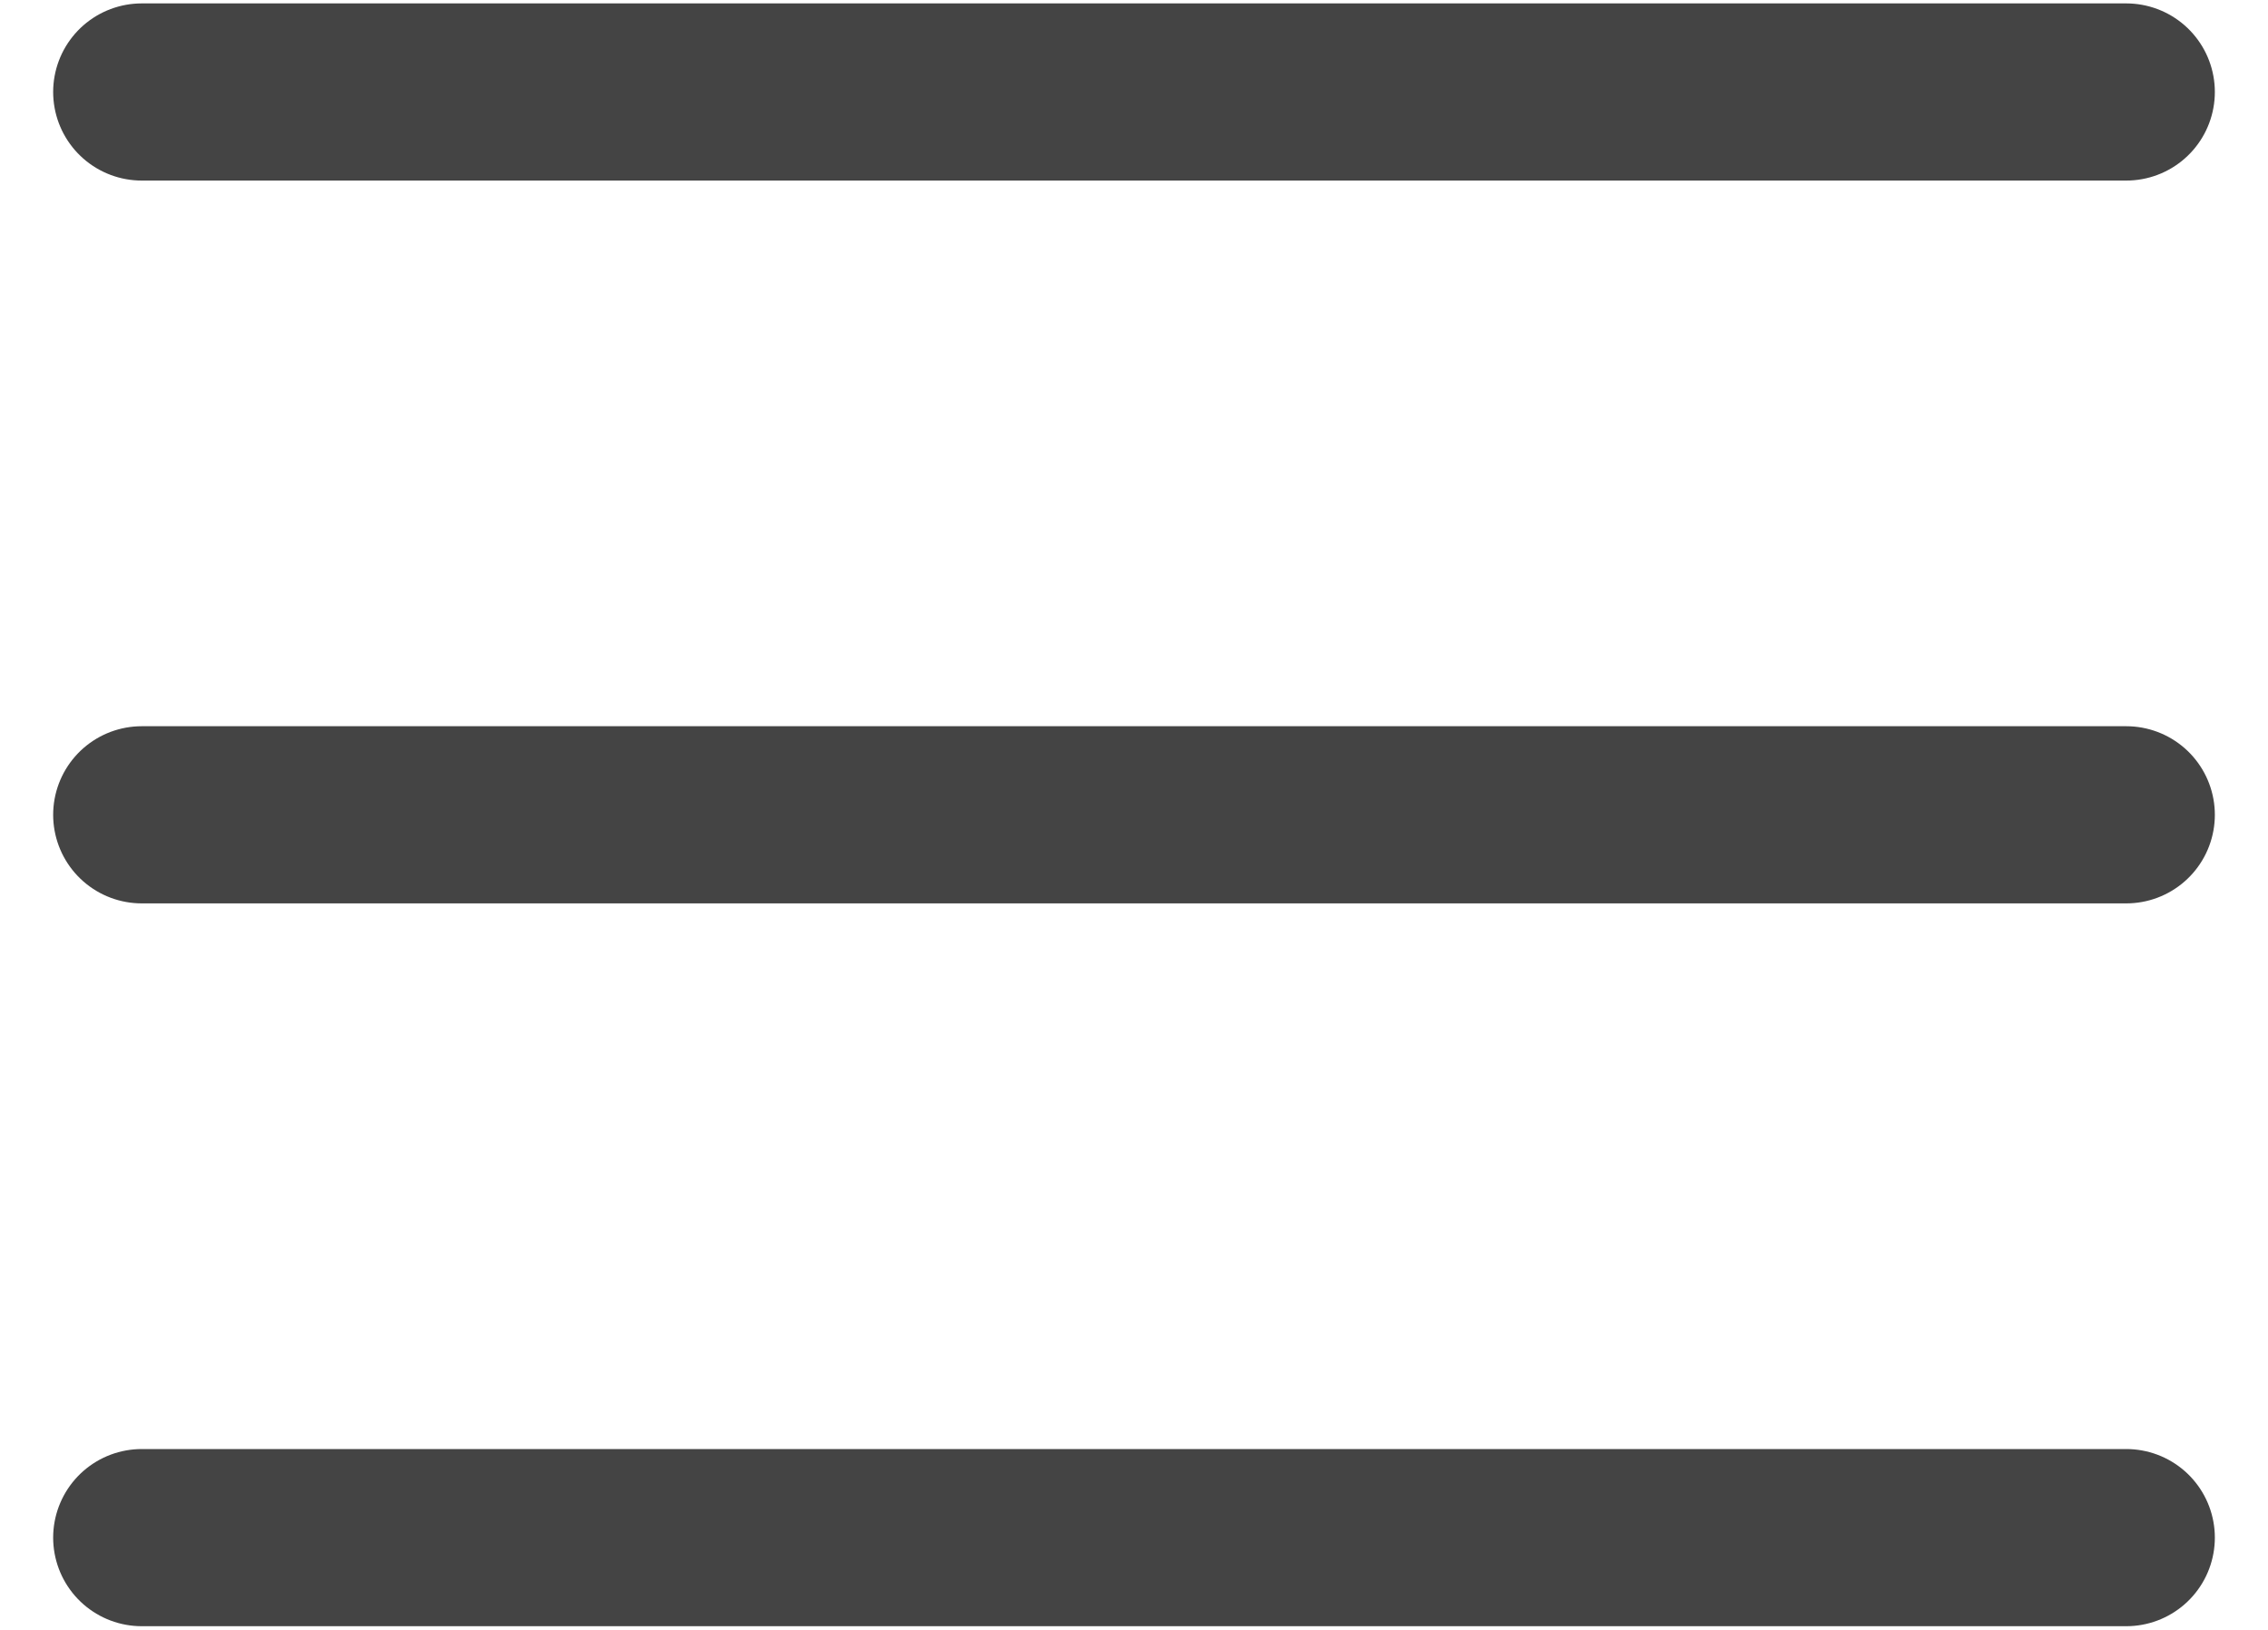
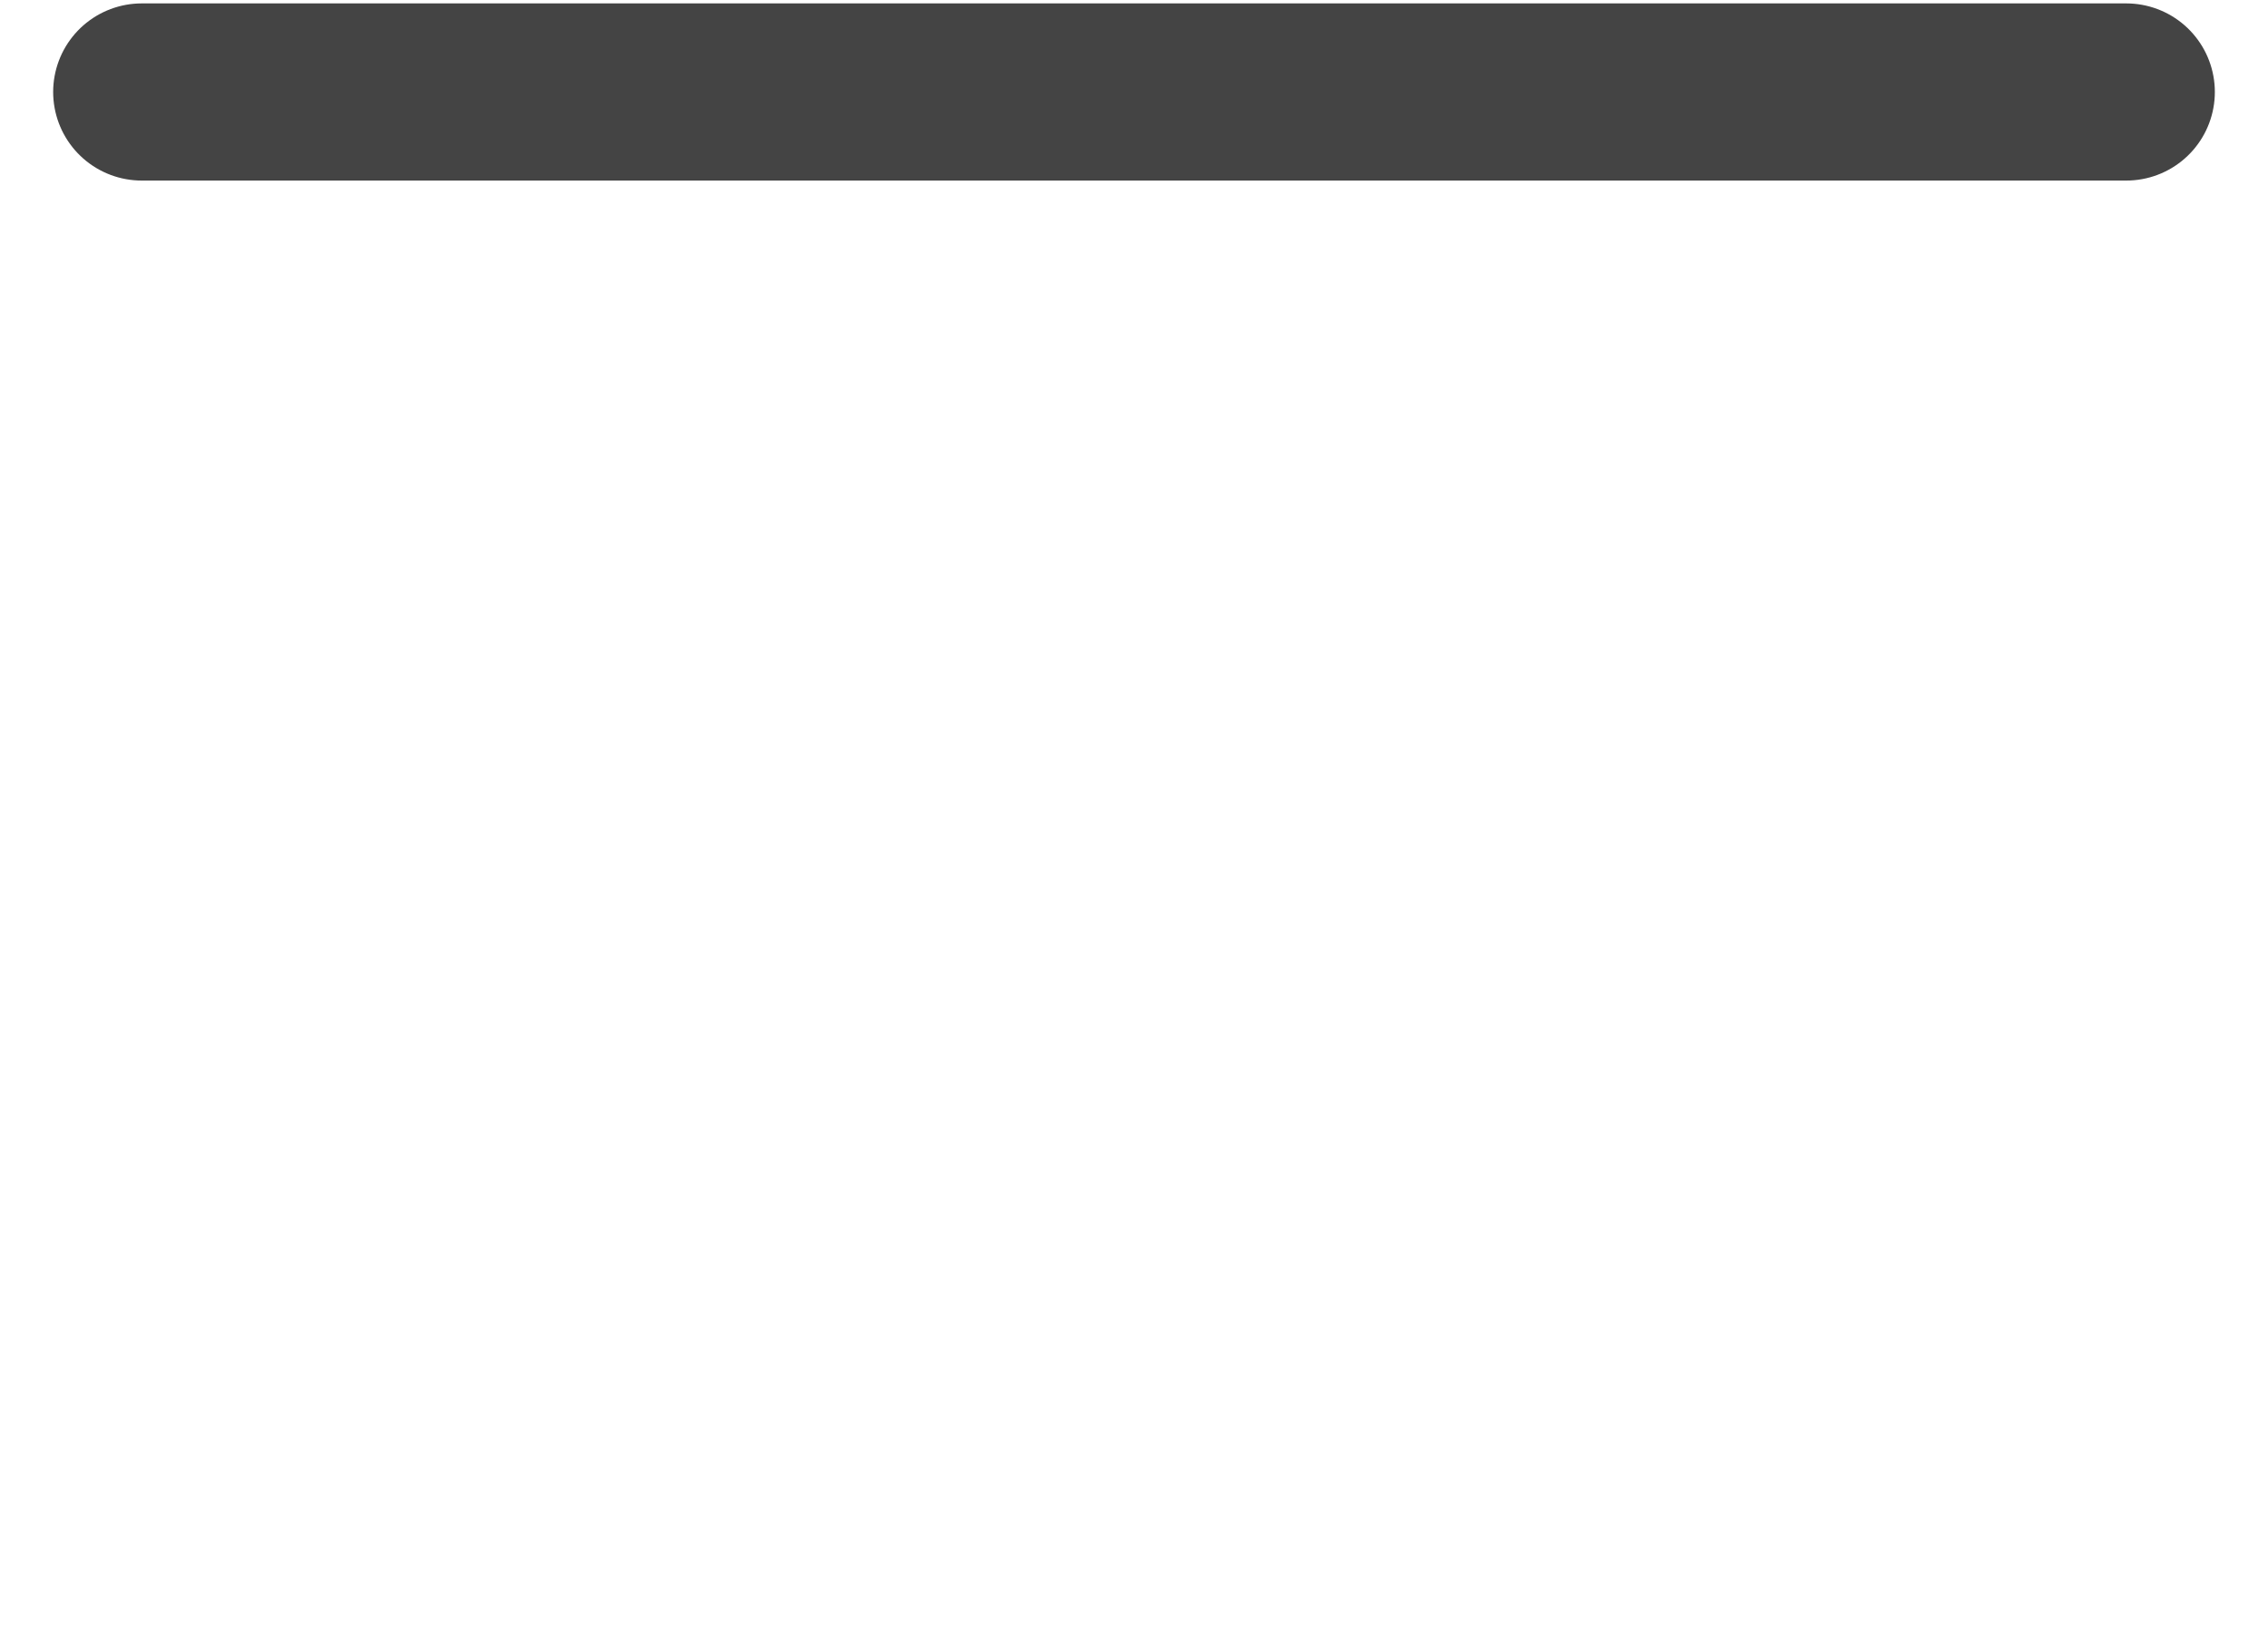
<svg xmlns="http://www.w3.org/2000/svg" width="32" height="23" viewBox="0 0 32 23" fill="none">
  <path d="M2 1.298H30" stroke="#444444" stroke-width="2.5" stroke-linecap="round" />
-   <path d="M2 11.498H30" stroke="#444444" stroke-width="2.5" stroke-linecap="round" />
-   <path d="M2 21.698H30" stroke="#444444" stroke-width="2.5" stroke-linecap="round" />
</svg>